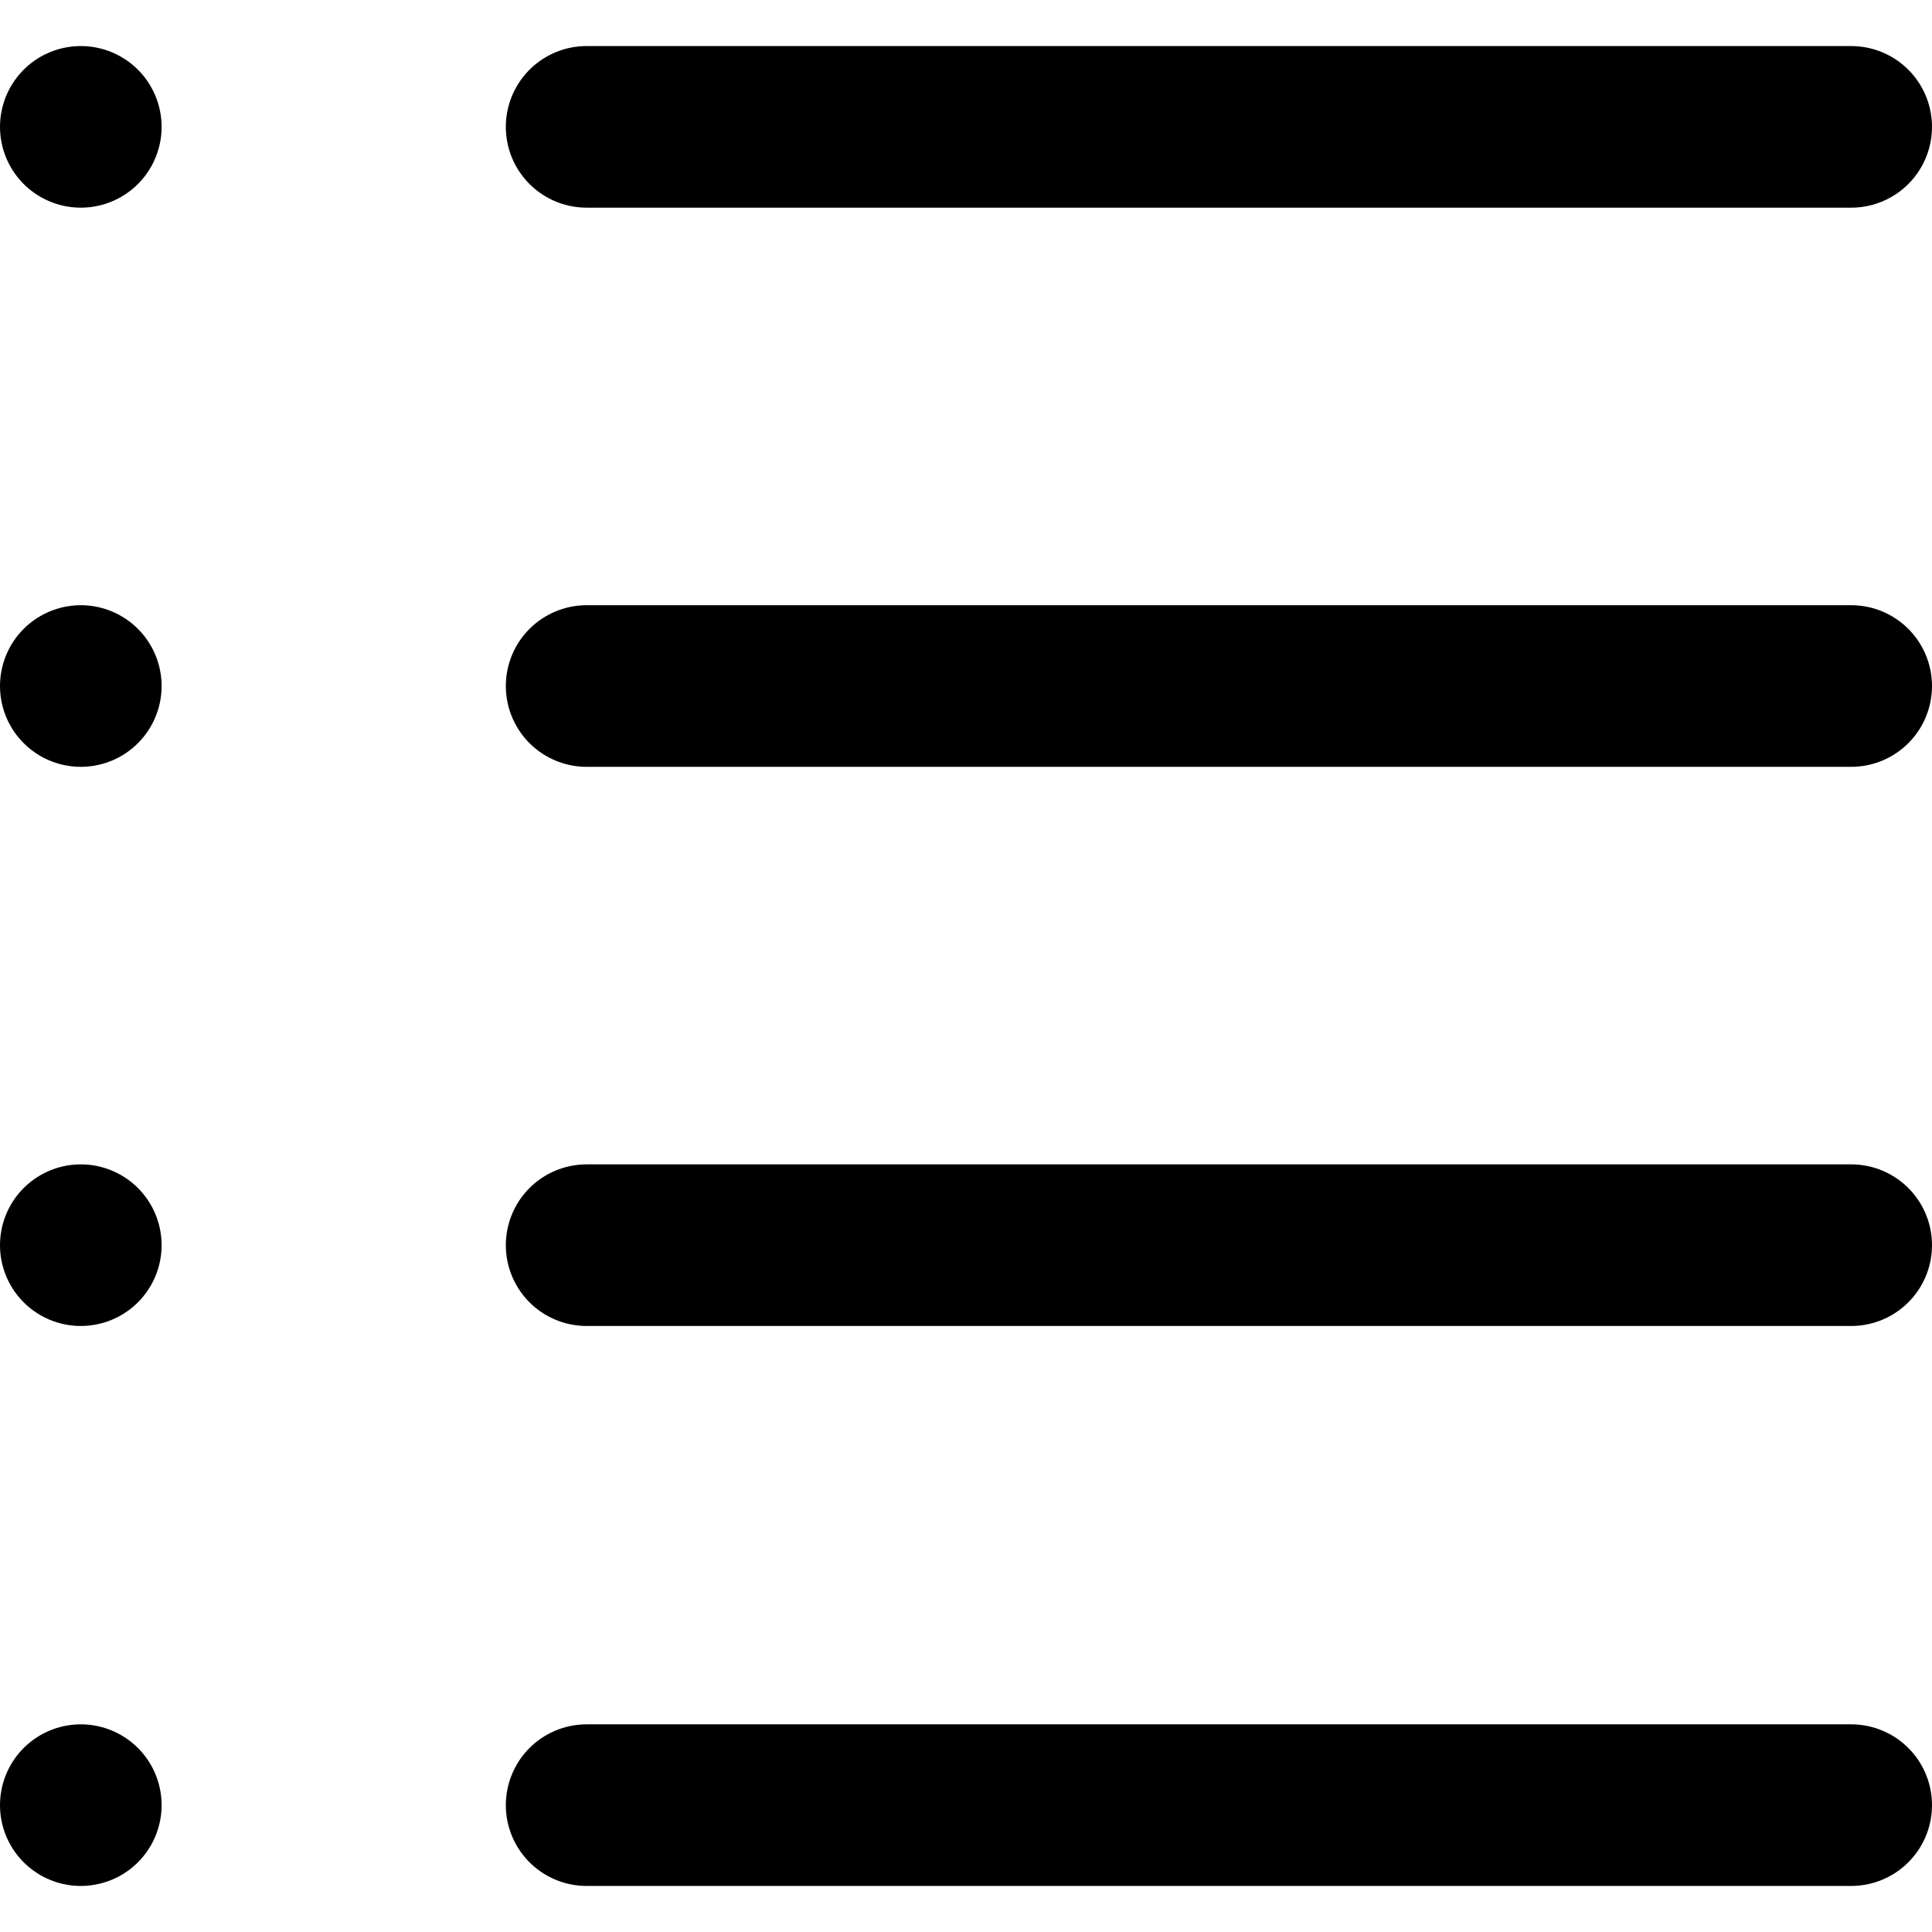
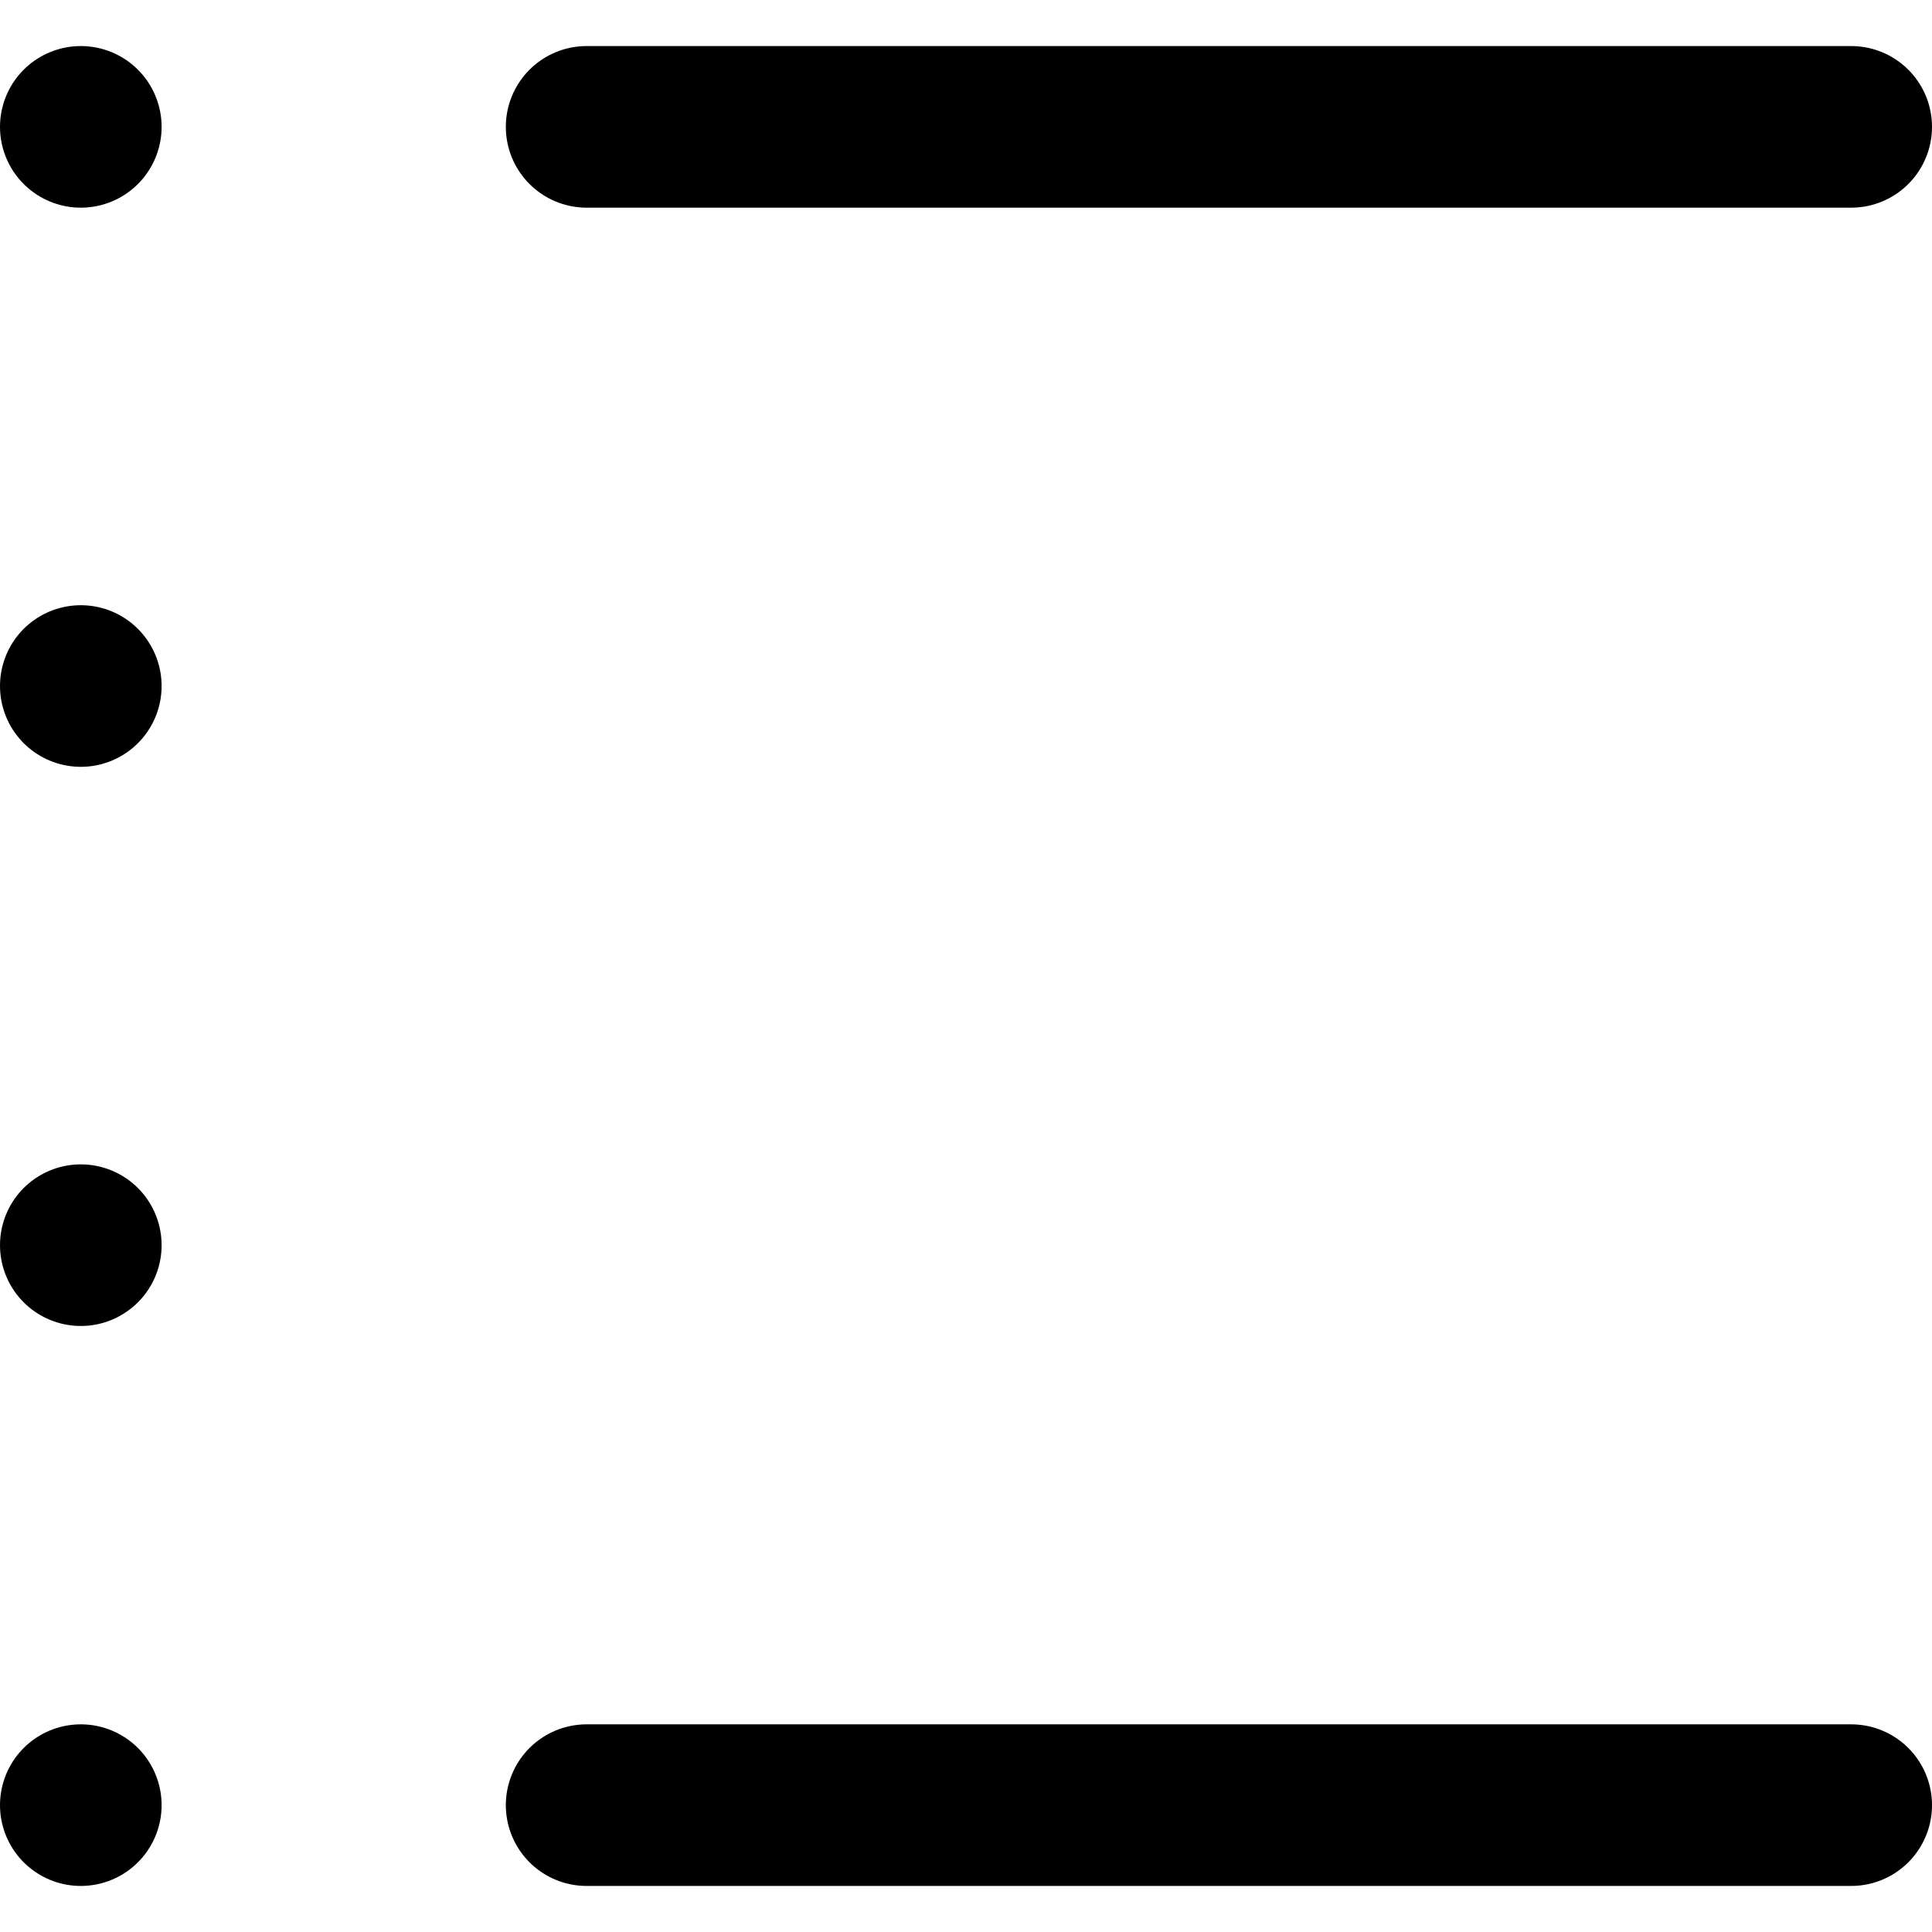
<svg xmlns="http://www.w3.org/2000/svg" width="36px" height="36px" viewBox="0 0 23.91 22.77">
  <defs>
    <style>.cls-1{fill:none;stroke:#000;stroke-linecap:round;stroke-linejoin:round;stroke-width:2px;}</style>
  </defs>
  <title>list</title>
  <g id="Layer_2" data-name="Layer 2">
    <g id="icons">
      <line class="cls-1" x1="7.26" y1="1" x2="22.91" y2="1" />
      <line class="cls-1" x1="1" y1="1" x2="1" y2="1" />
-       <line class="cls-1" x1="7.26" y1="7.92" x2="22.91" y2="7.92" />
      <line class="cls-1" x1="1" y1="7.92" x2="1" y2="7.92" />
      <line class="cls-1" x1="1" y1="21.77" x2="1" y2="21.77" />
      <line class="cls-1" x1="7.26" y1="21.77" x2="22.91" y2="21.77" />
      <line class="cls-1" x1="1" y1="14.84" x2="1" y2="14.84" />
-       <line class="cls-1" x1="7.26" y1="14.84" x2="22.91" y2="14.84" />
    </g>
  </g>
</svg>